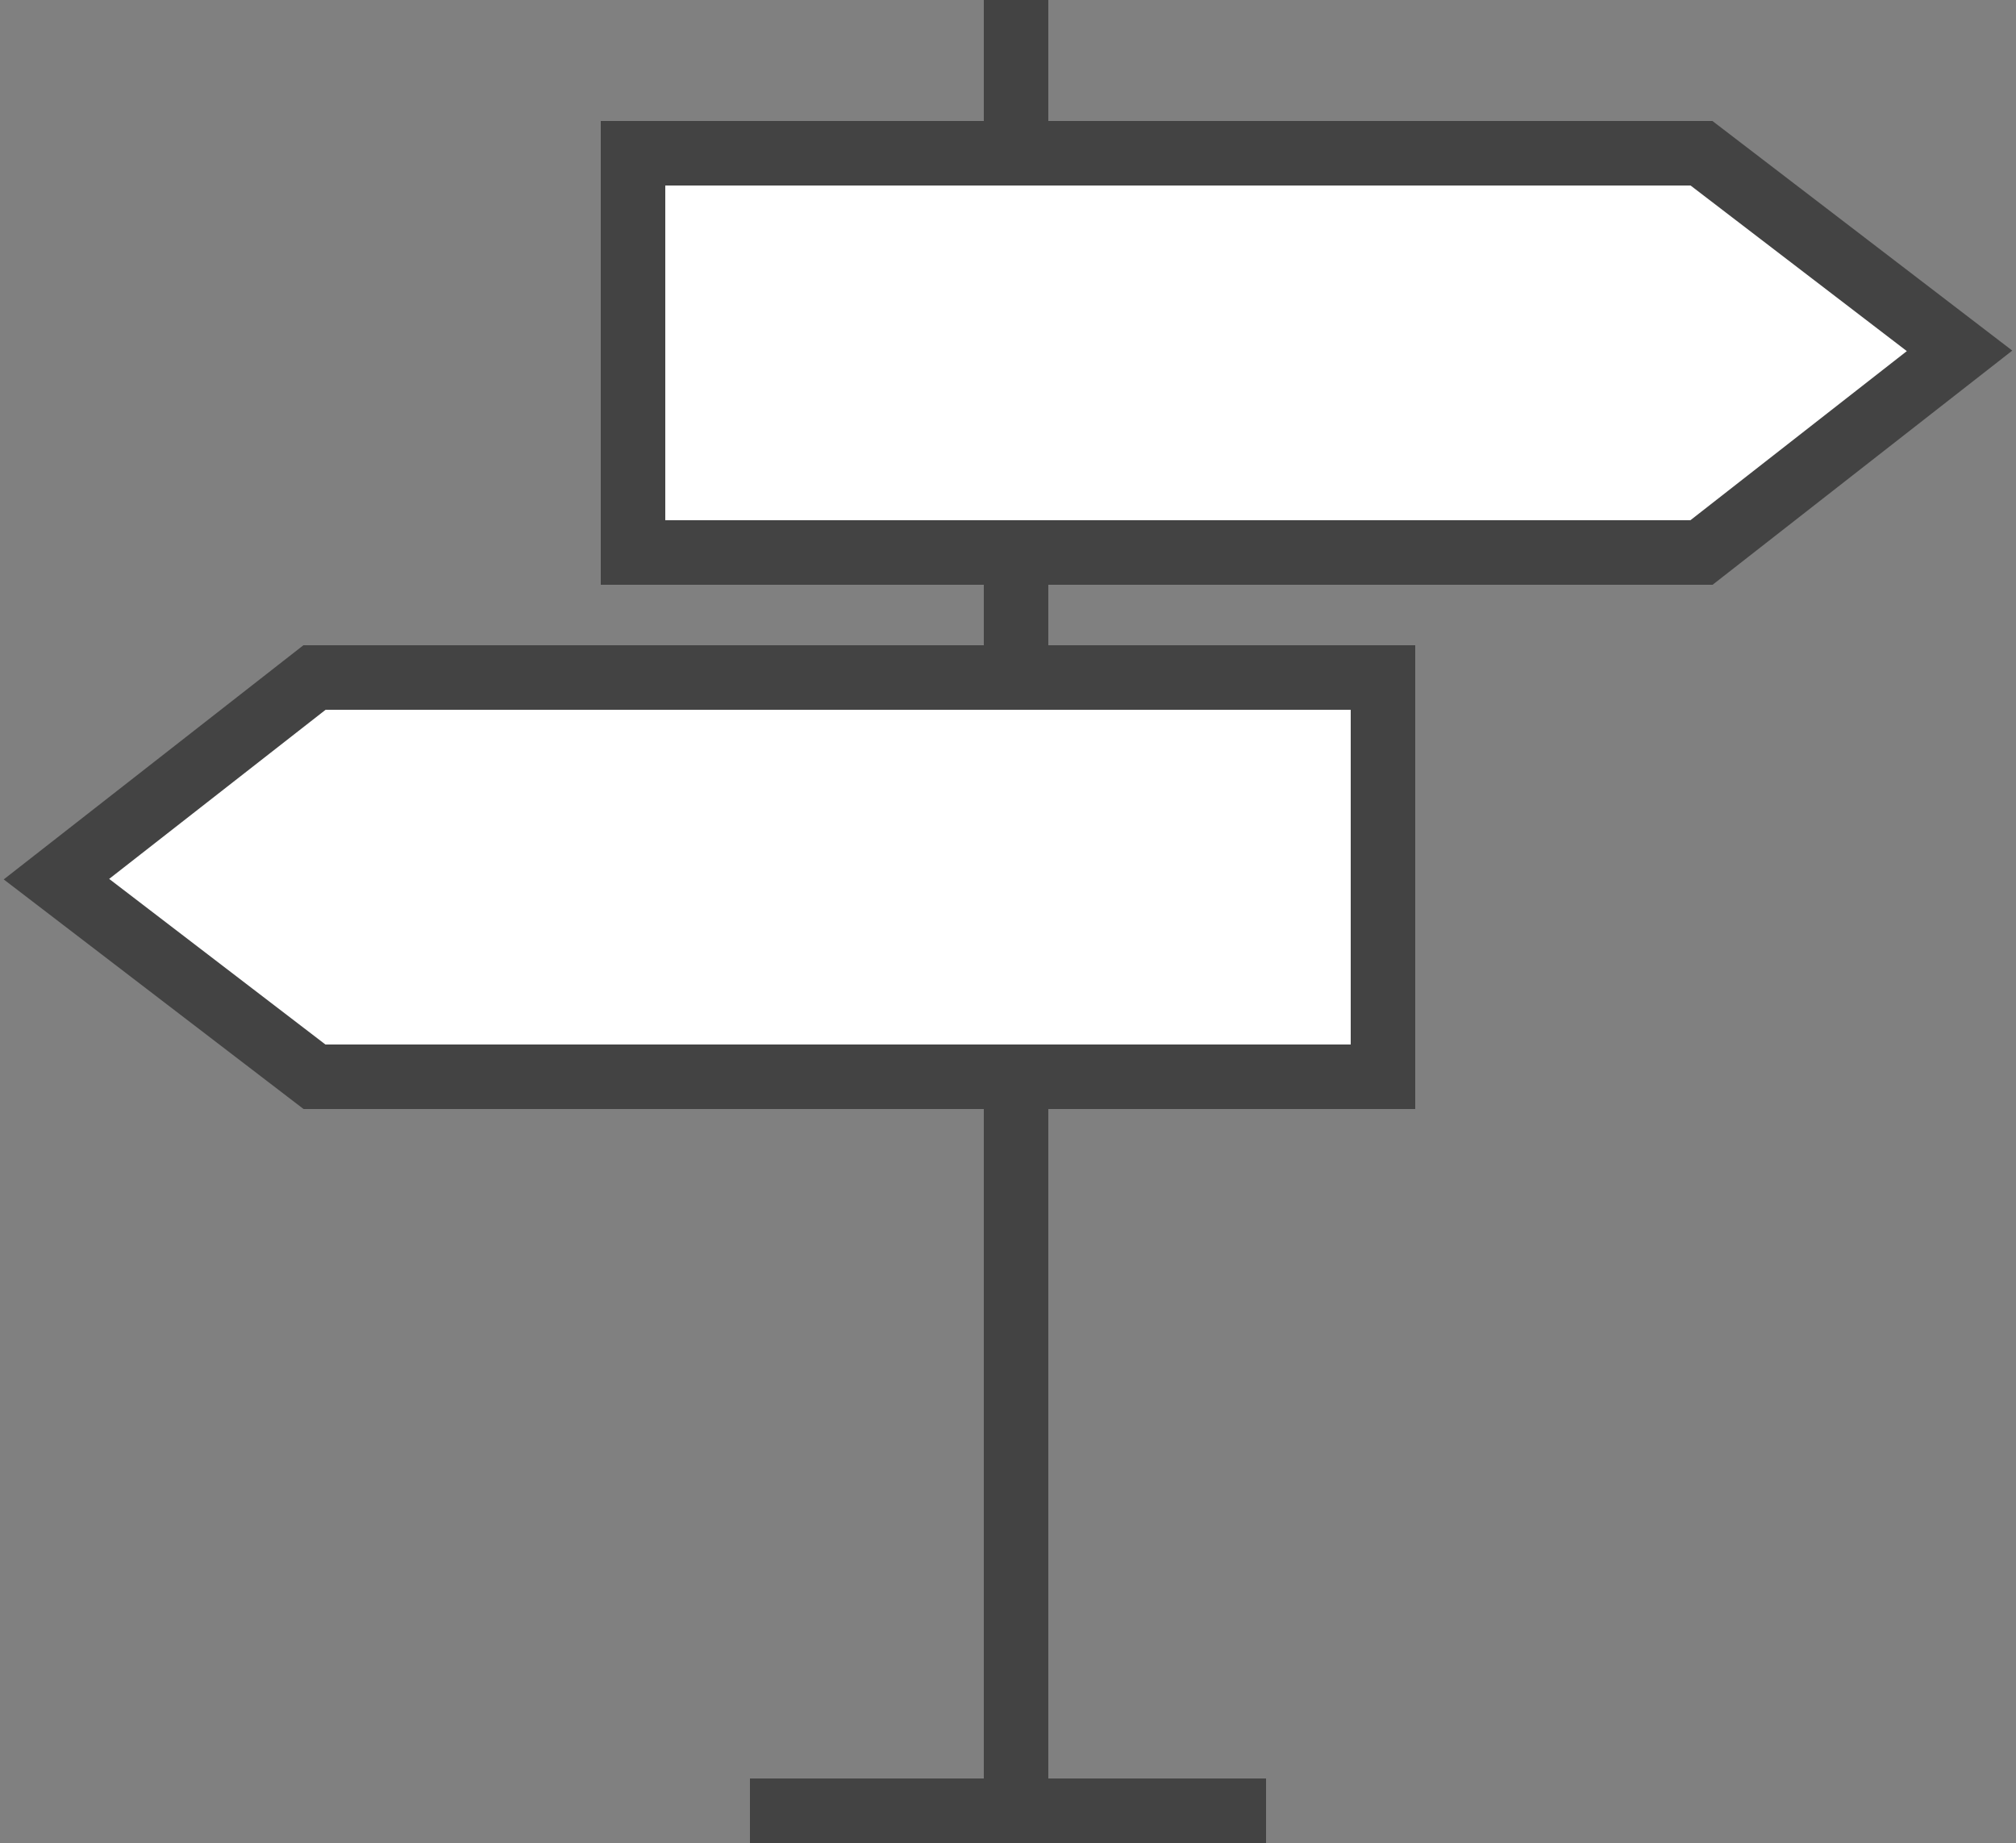
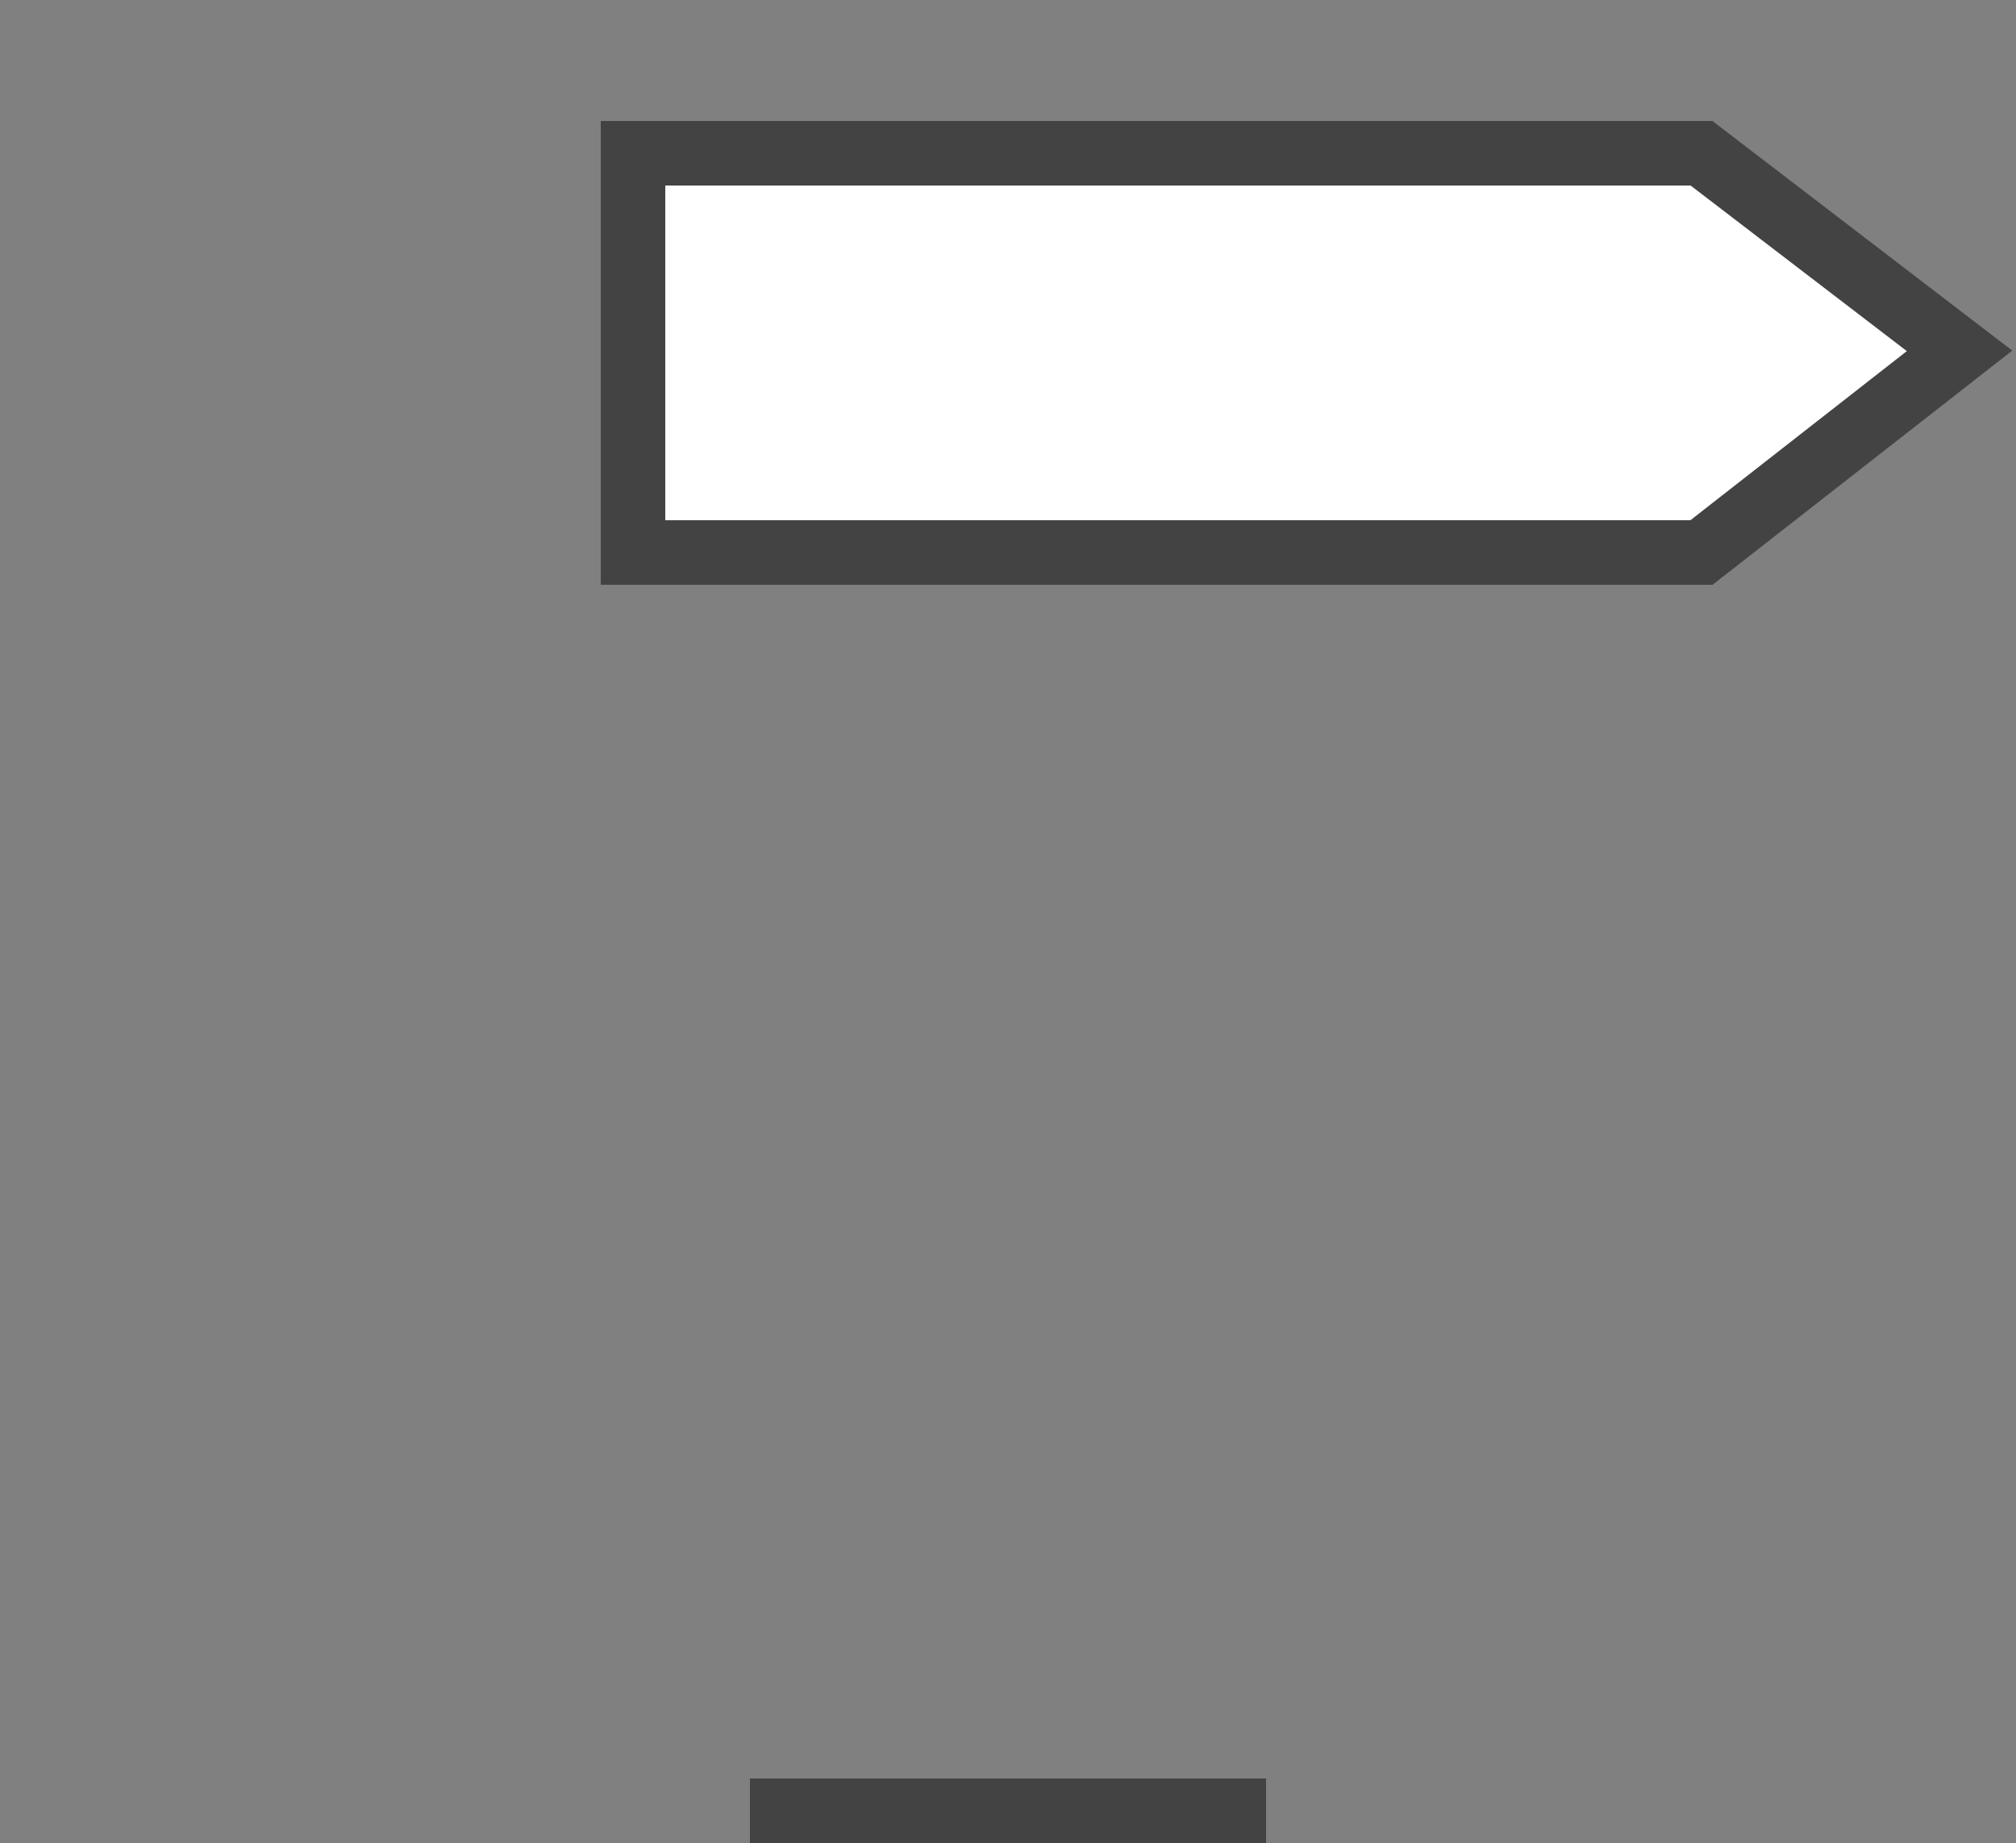
<svg xmlns="http://www.w3.org/2000/svg" id="レイヤー_1" data-name="レイヤー 1" viewBox="0 0 500 457">
  <rect x="0" y="0" width="500" height="457" fill="#808080" stroke="none" />
  <defs>
    <style>.cls-1{fill:none;}.cls-1,.cls-2{stroke:#434343;stroke-miterlimit:10;stroke-width:16px;}.cls-2{fill:#fff;}</style>
  </defs>
  <title>アートボード 1</title>
  <line class="cls-1" x1="186" y1="449" x2="314" y2="449" />
-   <line class="cls-1" x1="252" y1="449" x2="252" />
-   <polygon class="cls-2" points="78 267 343 267 343 168 78 168 14 218 78 267" />
  <polygon class="cls-2" points="422 38 157 38 157 137 422 137 486 87 422 38" />
</svg>